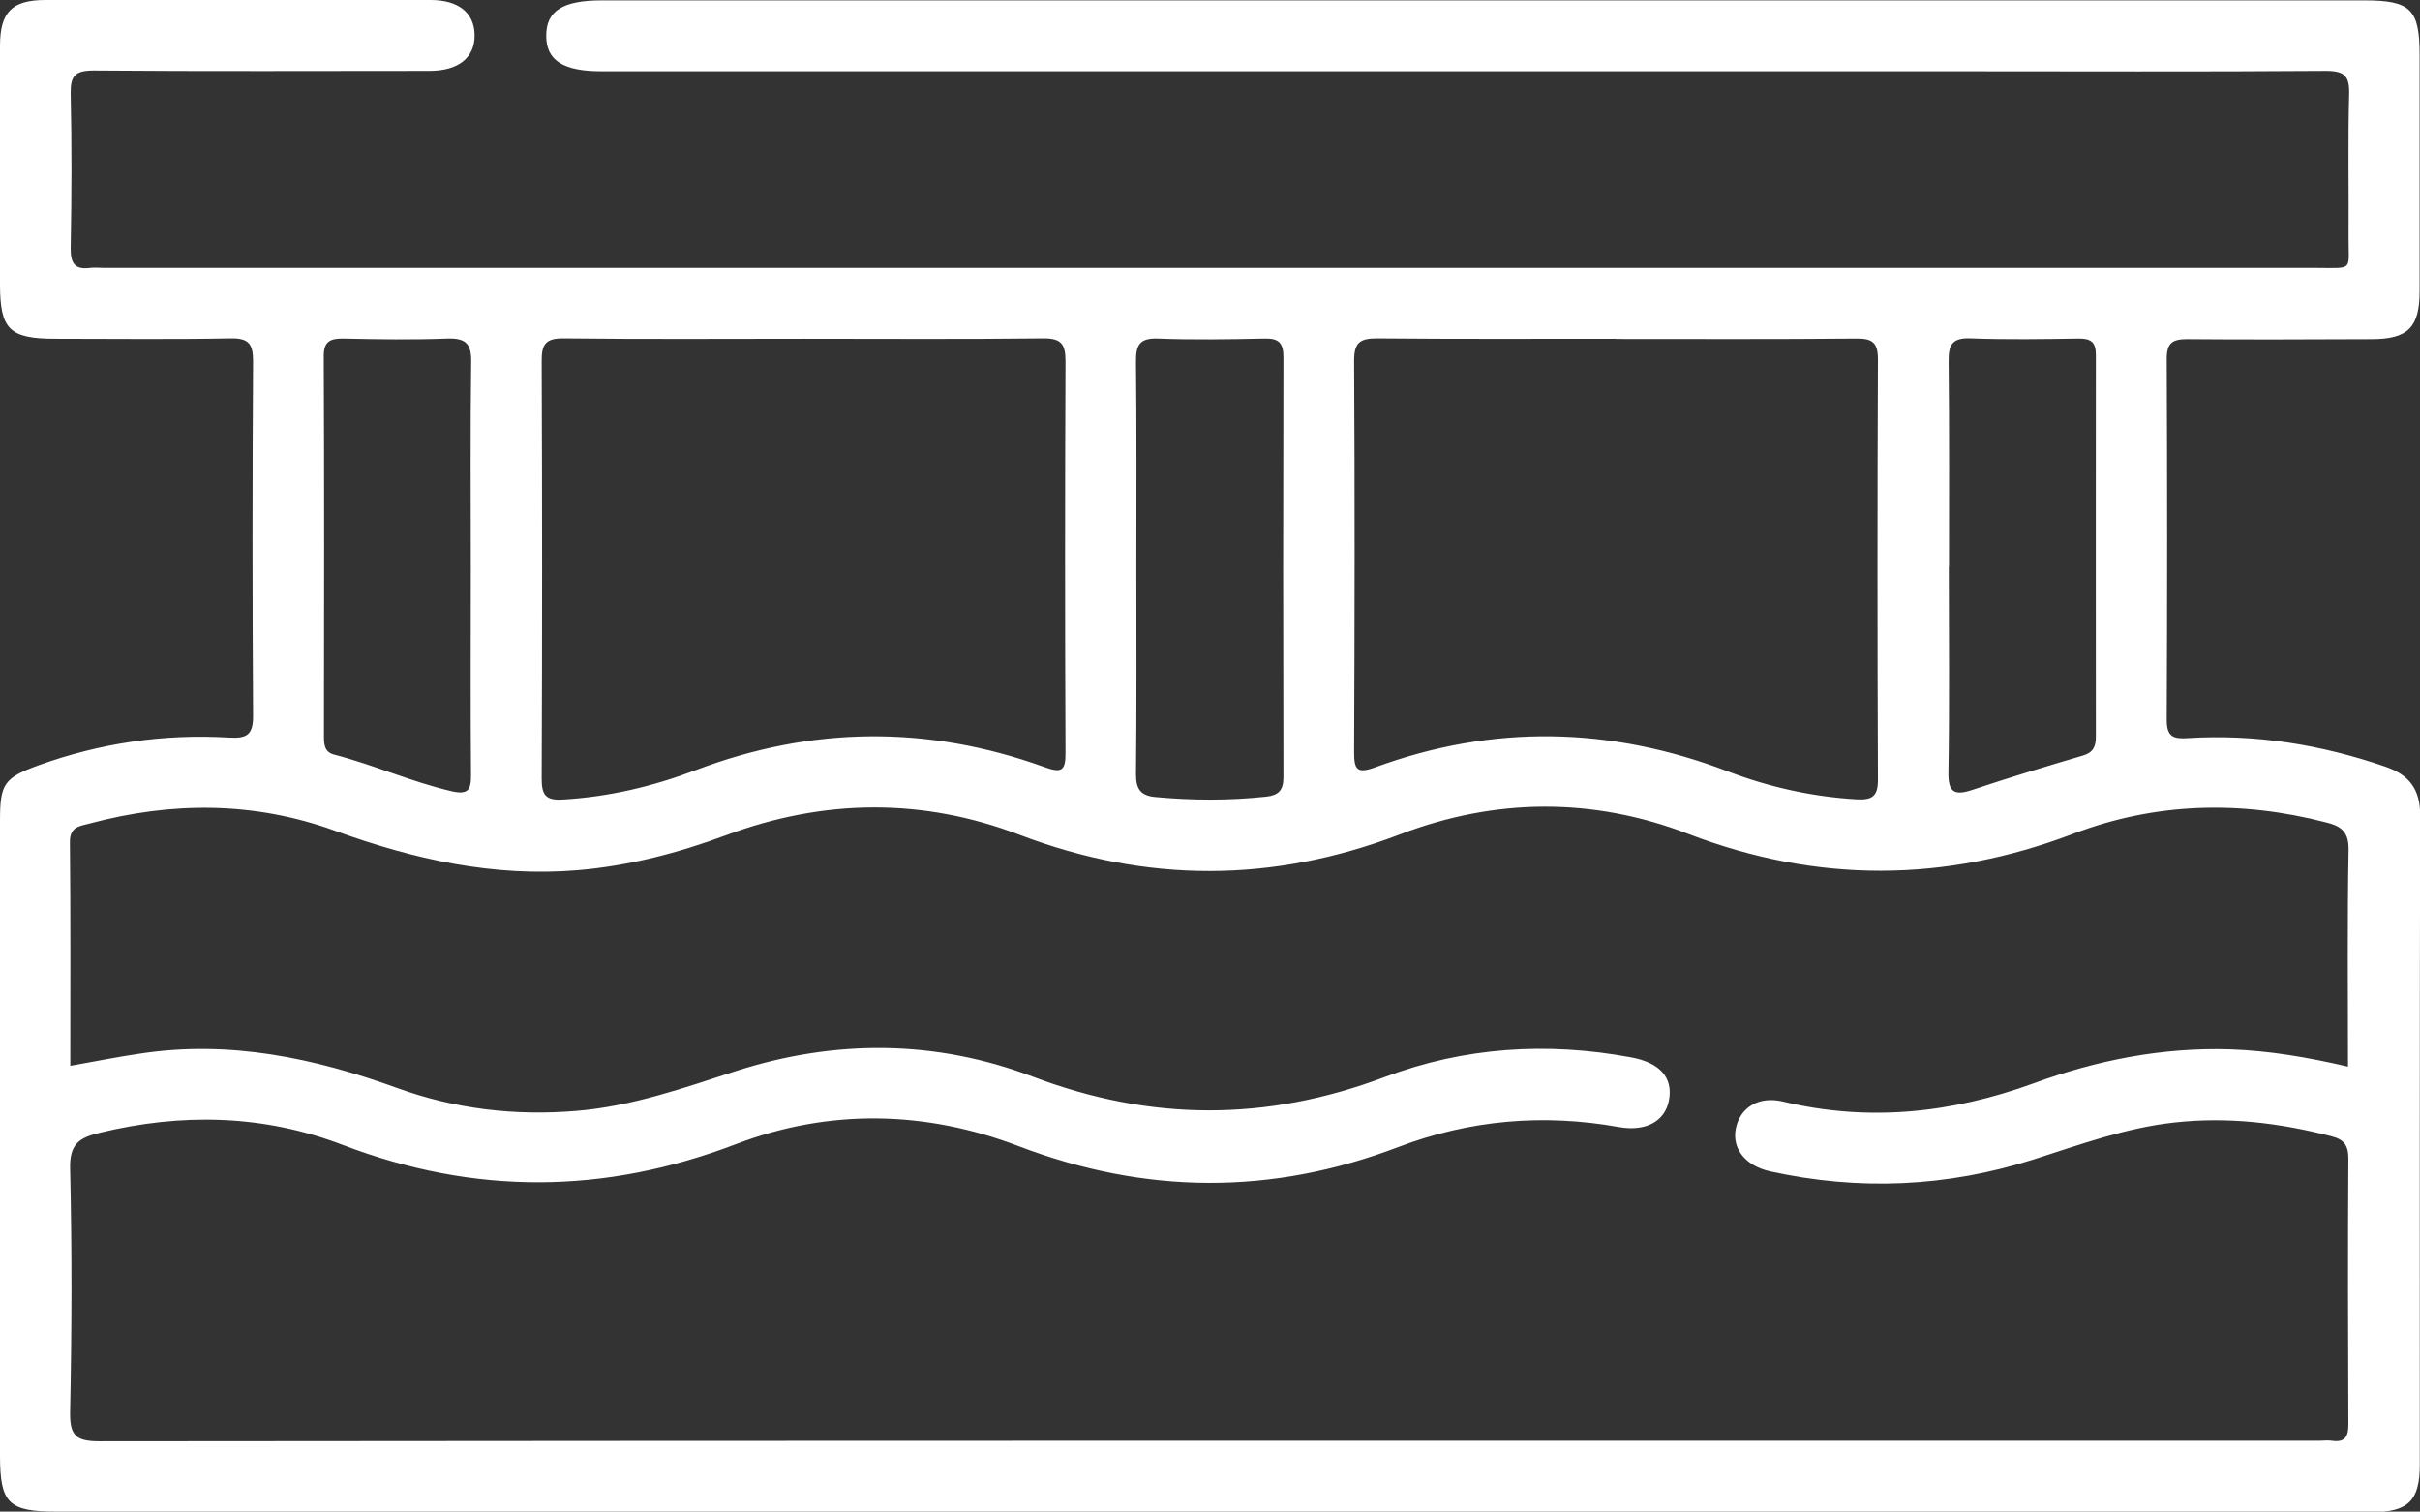
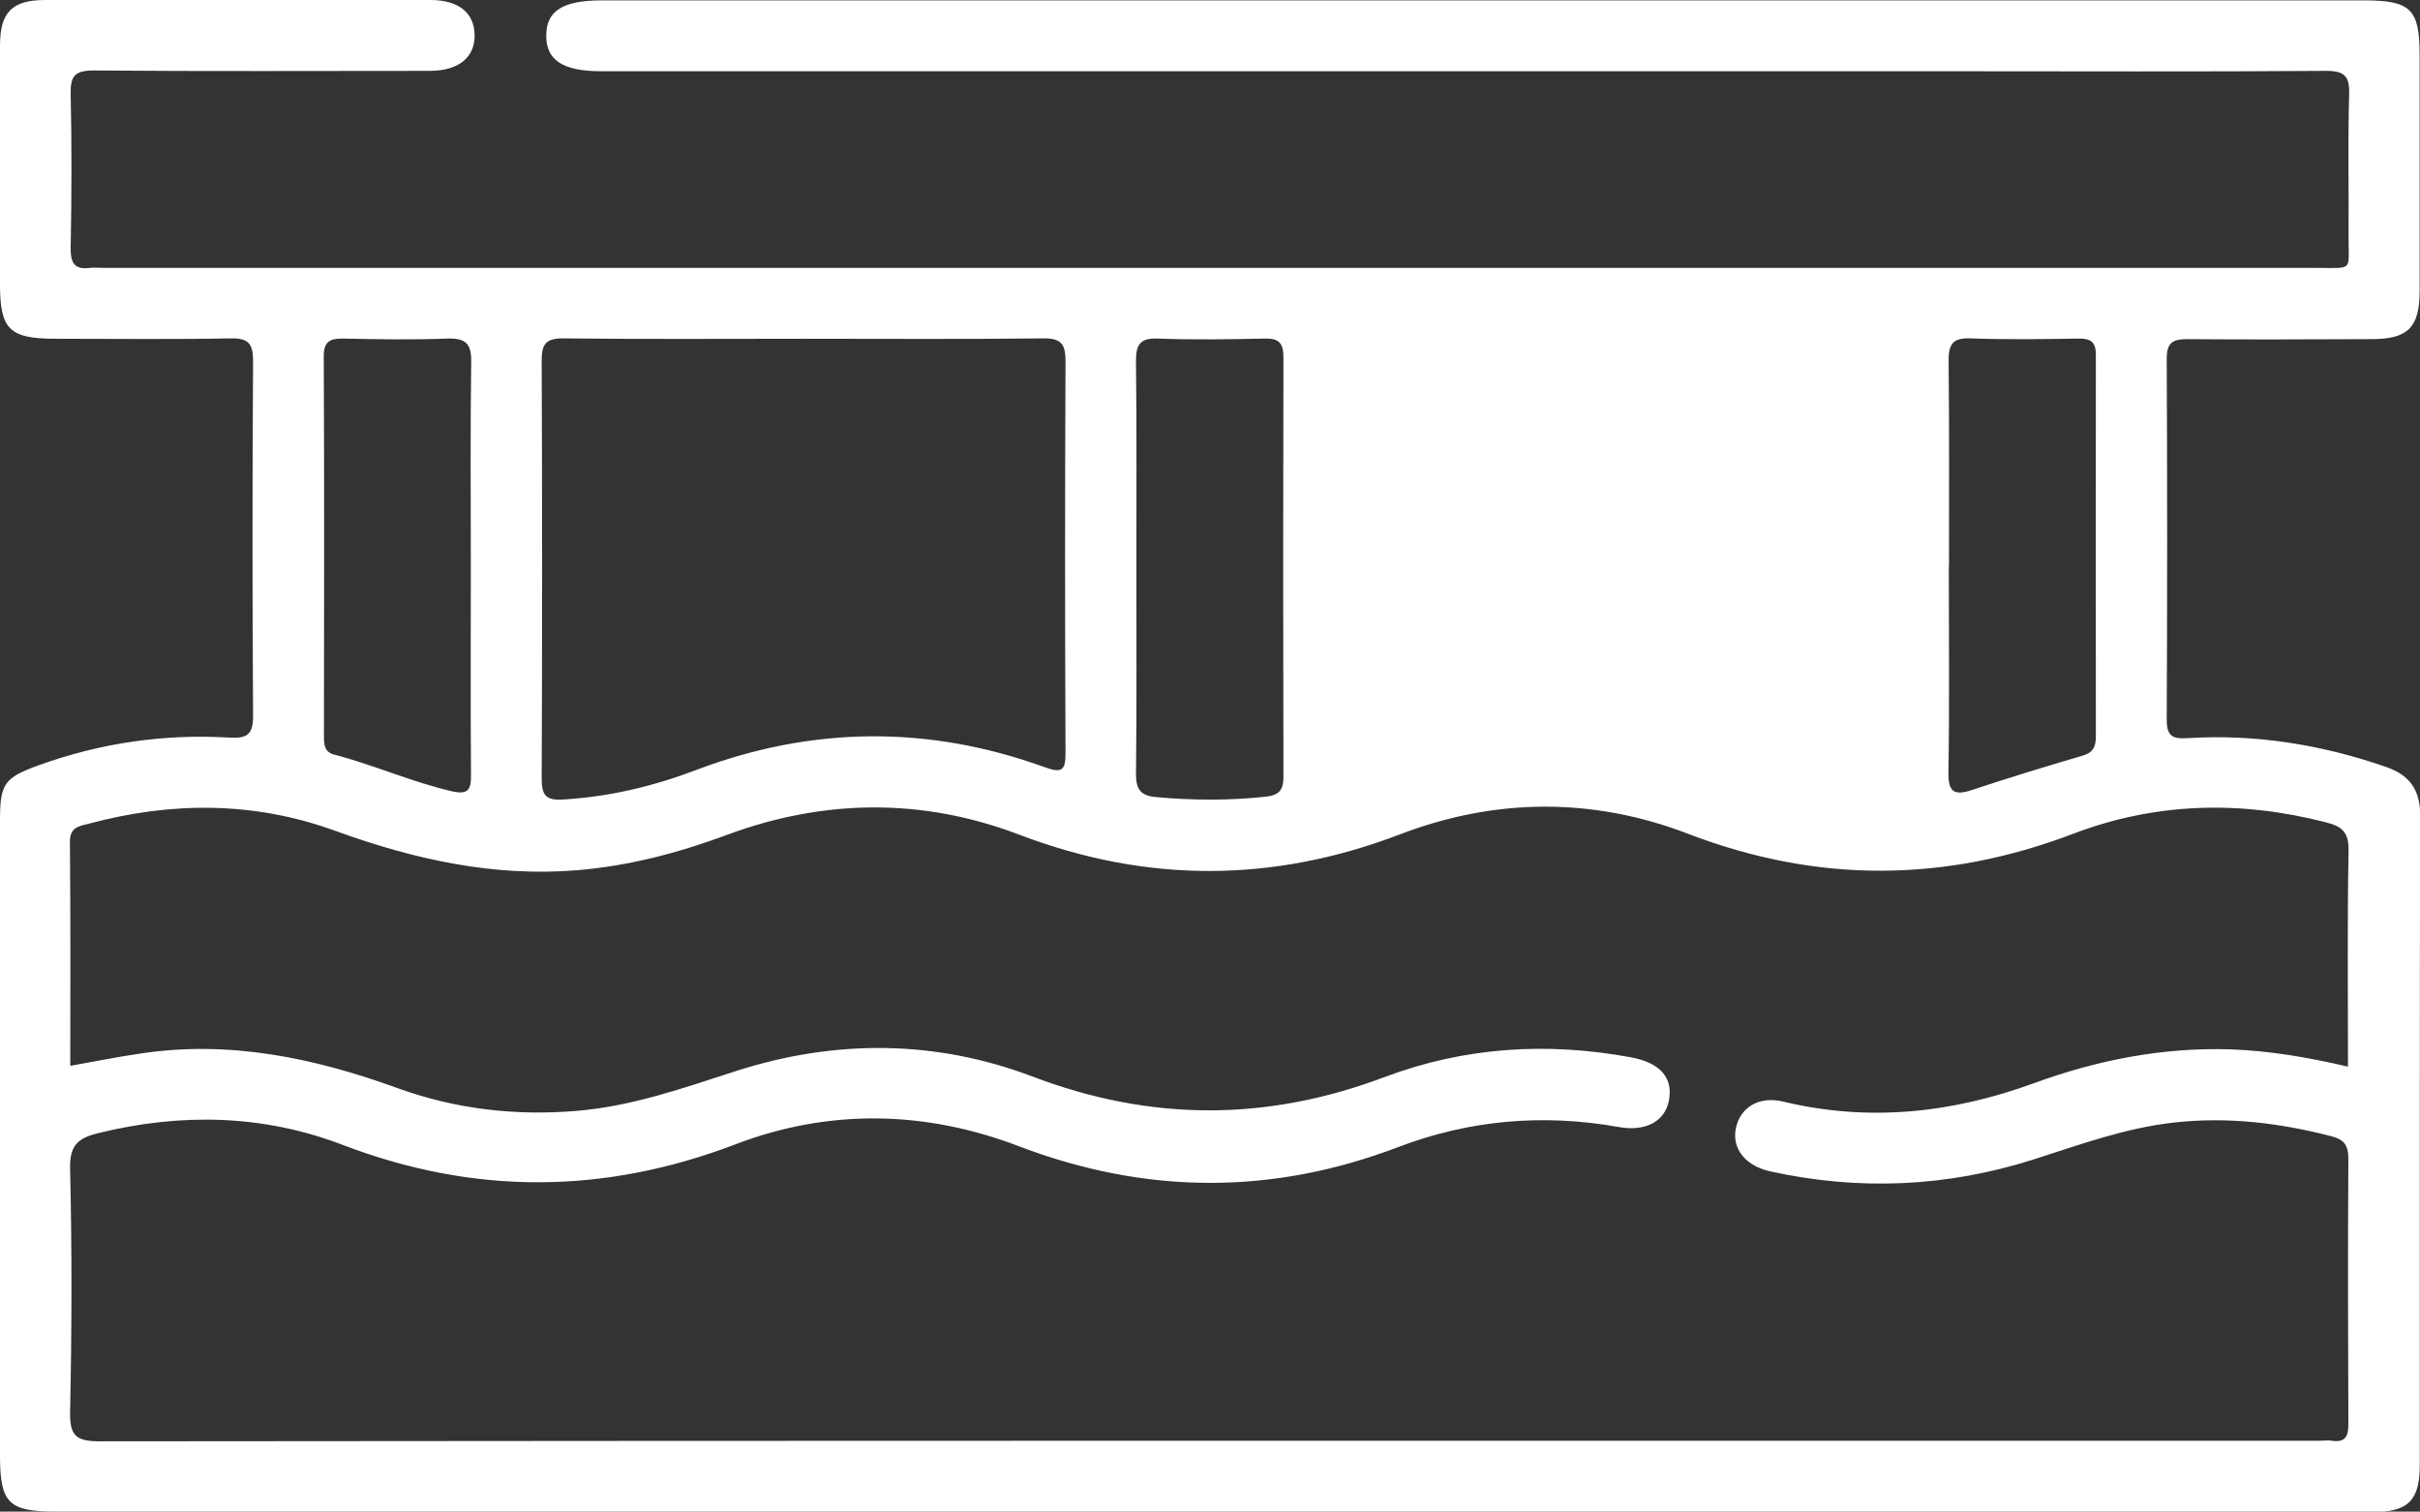
<svg xmlns="http://www.w3.org/2000/svg" id="Capa_2" viewBox="0 0 127.37 79.56">
  <rect x="0" y="0" width="127.37" height="79.56" fill="#333333" stroke="none" />
  <defs>
    <style>.cls-1{fill:#fff;stroke-width:0px;}</style>
  </defs>
  <g id="Capa_1-2">
    <g id="_3Tcmjq">
-       <path class="cls-1" d="M63.63,79.56c-20.23,0-40.45,0-60.68,0-2.51,0-2.95-.45-2.95-2.96,0-11.14,0-22.28,0-33.42,0-1.93.22-2.24,2.03-2.9,3.24-1.17,6.58-1.66,10.01-1.46.96.06,1.29-.14,1.28-1.17-.04-6.21-.04-12.43,0-18.64,0-.91-.23-1.22-1.18-1.2-3.07.06-6.13.02-9.2.02C.5,17.83,0,17.35,0,14.96,0,10.78,0,6.59,0,2.41,0,.64.63,0,2.39,0c6.76,0,13.51,0,20.27,0,1.47,0,2.3.67,2.32,1.83.02,1.2-.84,1.9-2.38,1.9-5.89,0-11.77.03-17.66-.02-1,0-1.24.28-1.22,1.24.06,2.69.05,5.38,0,8.08-.01.78.17,1.18,1.02,1.07.24-.03.5,0,.75,0,38.79,0,77.59,0,116.38,0,2.05,0,1.73.21,1.74-1.68.02-2.48-.04-4.97.03-7.45.03-.96-.23-1.24-1.22-1.24-6.59.05-13.18.02-19.77.02-23.67,0-47.33,0-71,0-2.02,0-2.91-.58-2.9-1.88,0-1.3.88-1.85,2.92-1.85,30.92,0,61.84,0,92.76,0,2.45,0,2.92.46,2.92,2.87,0,4.14,0,8.28,0,12.43,0,1.91-.61,2.53-2.53,2.53-3.23.01-6.47.03-9.7,0-.79,0-1.08.2-1.08,1.04.03,6.34.03,12.67,0,19.01,0,.89.36,1,1.12.95,3.56-.22,7.01.34,10.38,1.5,1.26.43,1.84,1.18,1.84,2.57-.03,11.39-.02,22.78-.02,34.17,0,1.9-.61,2.5-2.55,2.5-20.39,0-40.78,0-61.17,0ZM3.74,56.09c1.3-.23,2.48-.47,3.66-.64,4.68-.71,9.14.23,13.52,1.82,3.04,1.1,6.18,1.47,9.41,1.2,2.93-.24,5.66-1.21,8.41-2.1,5.24-1.68,10.51-1.64,15.6.29,6.24,2.37,12.32,2.37,18.53.03,4.19-1.58,8.55-1.86,12.97-1.04,1.53.28,2.23,1.07,2,2.27-.21,1.1-1.22,1.65-2.63,1.4-3.97-.71-7.85-.38-11.61,1.05-6.68,2.55-13.32,2.5-20-.05-4.9-1.87-9.95-1.97-14.84-.11-6.95,2.66-13.78,2.7-20.72.05-4.18-1.6-8.48-1.69-12.83-.63-1.07.26-1.55.61-1.52,1.87.1,4.26.09,8.53,0,12.8-.02,1.23.27,1.56,1.54,1.56,38.96-.04,77.92-.03,116.87-.03.21,0,.42-.03.62,0,.74.11.89-.25.88-.92-.02-4.64-.03-9.28,0-13.92,0-.72-.23-1.02-.91-1.19-2.71-.7-5.44-1.03-8.24-.72-2.58.28-4.99,1.17-7.43,1.95-4.57,1.45-9.18,1.65-13.86.62-1.3-.29-2.01-1.2-1.8-2.25.22-1.1,1.2-1.73,2.49-1.42,4.5,1.08,8.87.61,13.18-.96,3.33-1.22,6.77-1.9,10.34-1.79,2.07.07,4.1.42,6.21.91,0-3.86-.04-7.62.03-11.39.02-.98-.39-1.27-1.2-1.47-4.5-1.16-8.96-1.05-13.31.61-6.76,2.57-13.45,2.6-20.24,0-5.01-1.93-10.16-1.9-15.19.03-6.68,2.55-13.3,2.57-20,.02-5.11-1.95-10.29-1.9-15.43.01-2.53.94-5.12,1.62-7.83,1.85-4.43.37-8.63-.57-12.76-2.07-4.26-1.55-8.6-1.55-12.96-.38-.49.13-1.02.16-1.01.97.04,3.89.02,7.78.02,11.78ZM42.36,17.83c-4.23,0-8.45.03-12.68-.02-.94-.01-1.18.28-1.17,1.2.03,7.33.03,14.65,0,21.98,0,.86.22,1.15,1.12,1.09,2.42-.14,4.74-.69,7-1.55,6.09-2.31,12.21-2.37,18.33-.16.89.32,1.13.23,1.12-.75-.03-6.87-.03-13.74,0-20.61,0-.91-.23-1.21-1.18-1.2-4.18.05-8.37.02-12.55.02ZM85.03,17.83c-4.18,0-8.37.02-12.55-.02-.9,0-1.21.21-1.21,1.17.04,6.87.03,13.74,0,20.61,0,.9.14,1.15,1.1.8,6.21-2.28,12.4-2.15,18.57.21,2.18.83,4.43,1.33,6.76,1.47.86.05,1.15-.17,1.14-1.06-.03-7.37-.03-14.74,0-22.1,0-.9-.31-1.1-1.15-1.09-4.22.04-8.45.02-12.68.02ZM59.81,29.84c0,3.64.02,7.29-.02,10.93,0,.8.28,1.11,1.02,1.18,1.95.18,3.89.19,5.83-.02.63-.07.91-.31.91-1.02-.02-7.37-.02-14.74,0-22.11,0-.78-.27-1-1.01-.98-1.86.04-3.73.07-5.59,0-.98-.04-1.17.35-1.16,1.22.04,3.6.02,7.2.02,10.81ZM24.78,29.85c0-3.6-.03-7.2.02-10.79.02-1-.31-1.27-1.27-1.24-1.82.07-3.64.04-5.46,0-.71-.01-1.04.16-1.03.95.03,6.66.02,13.32.01,19.98,0,.43.02.84.55.97,2.08.54,4.05,1.43,6.15,1.92.9.21,1.05-.07,1.04-.88-.03-3.64-.01-7.28-.01-10.92ZM102.57,29.83c0,3.6.04,7.2-.02,10.79-.02,1.07.29,1.28,1.27.95,1.92-.64,3.86-1.23,5.8-1.8.55-.16.69-.48.69-1,0-6.7-.01-13.4,0-20.1,0-.66-.26-.85-.88-.85-1.9.03-3.81.06-5.71-.01-.98-.04-1.17.34-1.16,1.22.04,3.6.02,7.2.02,10.79Z" />
+       <path class="cls-1" d="M63.63,79.56c-20.23,0-40.45,0-60.68,0-2.51,0-2.95-.45-2.95-2.96,0-11.14,0-22.28,0-33.42,0-1.93.22-2.24,2.03-2.9,3.24-1.17,6.58-1.66,10.01-1.46.96.06,1.29-.14,1.28-1.17-.04-6.21-.04-12.43,0-18.64,0-.91-.23-1.22-1.18-1.2-3.07.06-6.13.02-9.2.02C.5,17.83,0,17.35,0,14.96,0,10.78,0,6.59,0,2.41,0,.64.63,0,2.39,0c6.76,0,13.51,0,20.27,0,1.47,0,2.3.67,2.32,1.83.02,1.2-.84,1.9-2.38,1.9-5.89,0-11.77.03-17.66-.02-1,0-1.24.28-1.22,1.24.06,2.69.05,5.38,0,8.08-.01.78.17,1.18,1.02,1.07.24-.03.5,0,.75,0,38.79,0,77.59,0,116.38,0,2.05,0,1.73.21,1.74-1.68.02-2.48-.04-4.97.03-7.45.03-.96-.23-1.24-1.22-1.24-6.59.05-13.18.02-19.77.02-23.67,0-47.33,0-71,0-2.02,0-2.91-.58-2.9-1.88,0-1.3.88-1.85,2.92-1.85,30.92,0,61.84,0,92.76,0,2.45,0,2.92.46,2.92,2.87,0,4.14,0,8.28,0,12.43,0,1.91-.61,2.53-2.53,2.53-3.23.01-6.47.03-9.7,0-.79,0-1.08.2-1.08,1.04.03,6.34.03,12.67,0,19.01,0,.89.36,1,1.12.95,3.56-.22,7.01.34,10.38,1.5,1.26.43,1.84,1.18,1.84,2.57-.03,11.39-.02,22.78-.02,34.17,0,1.9-.61,2.5-2.55,2.5-20.39,0-40.78,0-61.17,0ZM3.74,56.09c1.3-.23,2.48-.47,3.66-.64,4.68-.71,9.14.23,13.52,1.82,3.04,1.1,6.18,1.47,9.41,1.2,2.93-.24,5.66-1.21,8.41-2.1,5.24-1.68,10.51-1.64,15.6.29,6.24,2.37,12.32,2.37,18.53.03,4.19-1.58,8.55-1.86,12.97-1.04,1.53.28,2.23,1.07,2,2.27-.21,1.1-1.22,1.65-2.63,1.4-3.97-.71-7.85-.38-11.61,1.05-6.68,2.55-13.32,2.5-20-.05-4.9-1.87-9.95-1.97-14.84-.11-6.95,2.66-13.78,2.7-20.72.05-4.18-1.6-8.48-1.69-12.83-.63-1.07.26-1.55.61-1.52,1.87.1,4.26.09,8.53,0,12.8-.02,1.23.27,1.56,1.54,1.56,38.96-.04,77.92-.03,116.87-.03.21,0,.42-.03.62,0,.74.11.89-.25.88-.92-.02-4.64-.03-9.28,0-13.92,0-.72-.23-1.02-.91-1.19-2.71-.7-5.44-1.03-8.24-.72-2.58.28-4.99,1.17-7.43,1.95-4.57,1.45-9.18,1.65-13.86.62-1.3-.29-2.01-1.2-1.8-2.25.22-1.1,1.2-1.73,2.49-1.42,4.5,1.08,8.87.61,13.18-.96,3.33-1.22,6.77-1.9,10.34-1.79,2.07.07,4.1.42,6.21.91,0-3.86-.04-7.62.03-11.39.02-.98-.39-1.27-1.2-1.47-4.5-1.16-8.96-1.05-13.31.61-6.76,2.57-13.45,2.6-20.24,0-5.01-1.93-10.16-1.9-15.19.03-6.68,2.55-13.3,2.57-20,.02-5.11-1.95-10.29-1.9-15.43.01-2.53.94-5.12,1.62-7.83,1.85-4.43.37-8.63-.57-12.76-2.07-4.26-1.55-8.6-1.55-12.96-.38-.49.13-1.02.16-1.01.97.04,3.89.02,7.78.02,11.78ZM42.36,17.83c-4.23,0-8.45.03-12.68-.02-.94-.01-1.18.28-1.17,1.2.03,7.33.03,14.65,0,21.98,0,.86.22,1.15,1.12,1.09,2.42-.14,4.74-.69,7-1.55,6.09-2.31,12.21-2.37,18.33-.16.89.32,1.13.23,1.12-.75-.03-6.87-.03-13.74,0-20.61,0-.91-.23-1.21-1.18-1.2-4.18.05-8.37.02-12.55.02ZM85.03,17.83ZM59.81,29.84c0,3.64.02,7.29-.02,10.93,0,.8.28,1.11,1.02,1.18,1.95.18,3.89.19,5.83-.02.63-.07.91-.31.91-1.02-.02-7.37-.02-14.74,0-22.11,0-.78-.27-1-1.01-.98-1.86.04-3.73.07-5.59,0-.98-.04-1.17.35-1.16,1.22.04,3.6.02,7.2.02,10.81ZM24.78,29.85c0-3.6-.03-7.2.02-10.79.02-1-.31-1.27-1.27-1.24-1.82.07-3.64.04-5.46,0-.71-.01-1.04.16-1.03.95.03,6.66.02,13.32.01,19.98,0,.43.02.84.55.97,2.08.54,4.05,1.43,6.15,1.92.9.21,1.05-.07,1.04-.88-.03-3.64-.01-7.28-.01-10.92ZM102.57,29.83c0,3.6.04,7.2-.02,10.79-.02,1.07.29,1.28,1.27.95,1.92-.64,3.86-1.23,5.8-1.8.55-.16.69-.48.69-1,0-6.7-.01-13.4,0-20.1,0-.66-.26-.85-.88-.85-1.9.03-3.81.06-5.71-.01-.98-.04-1.17.34-1.16,1.22.04,3.6.02,7.2.02,10.79Z" />
    </g>
  </g>
</svg>